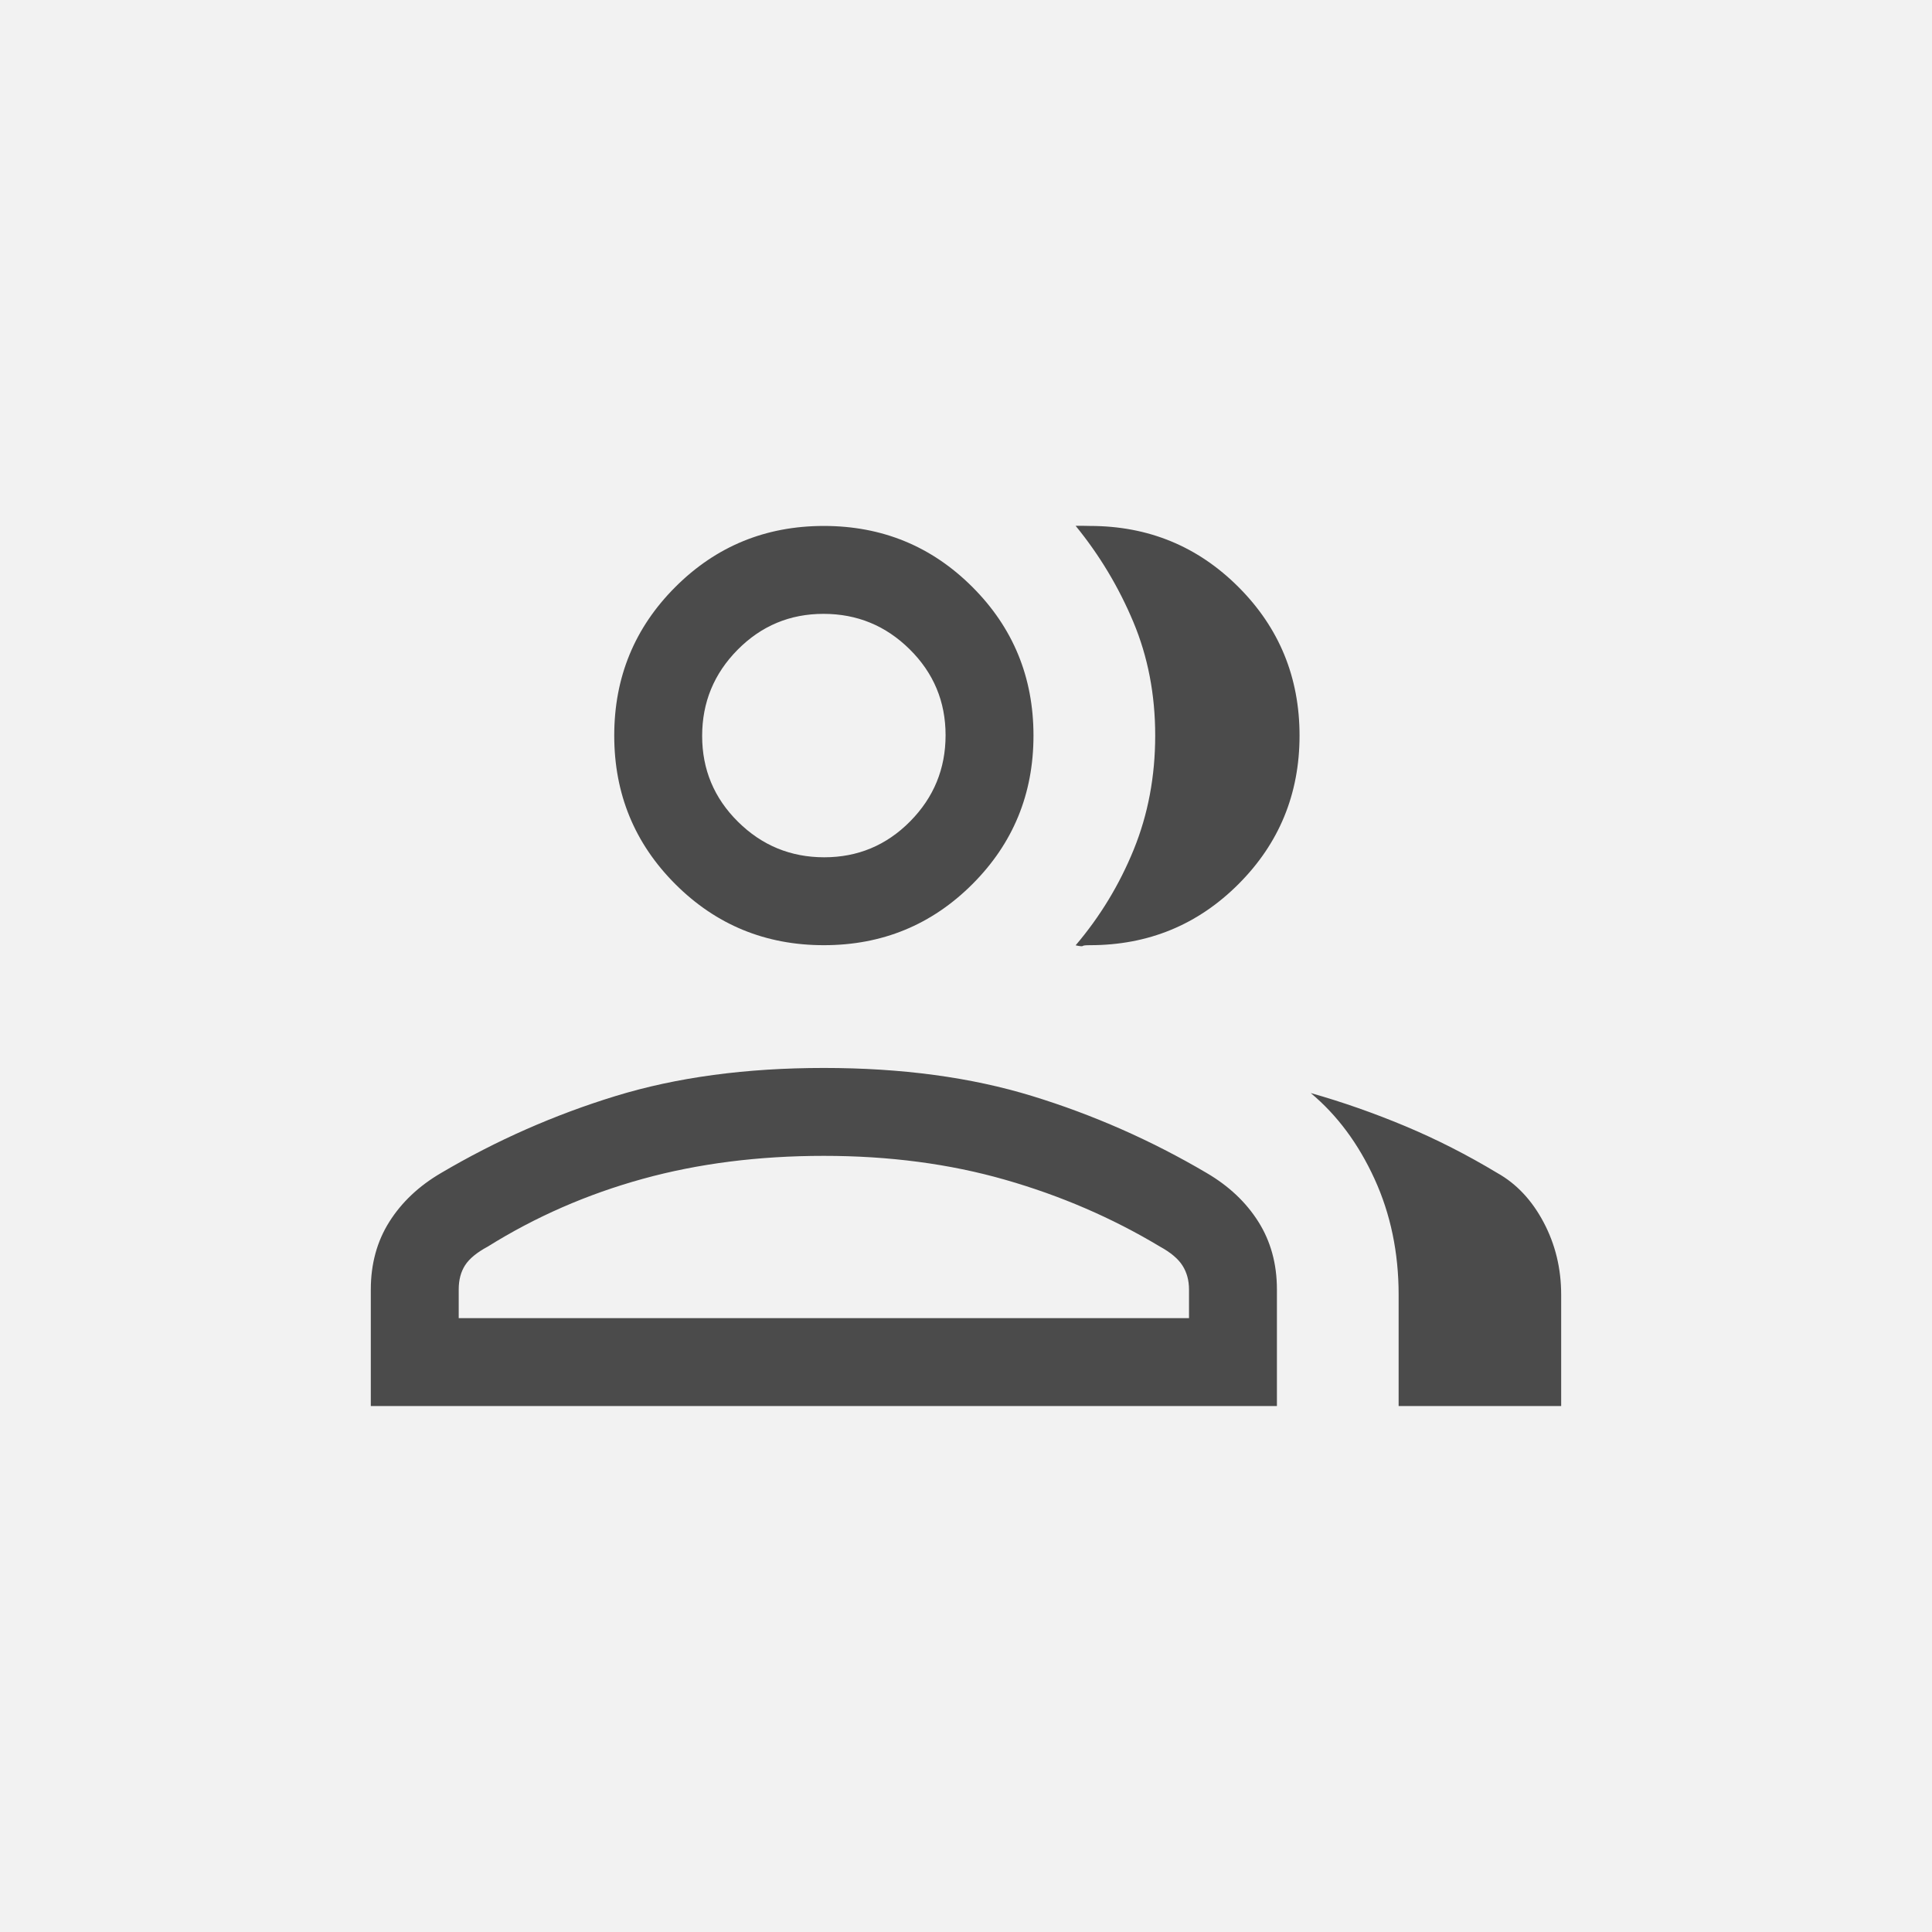
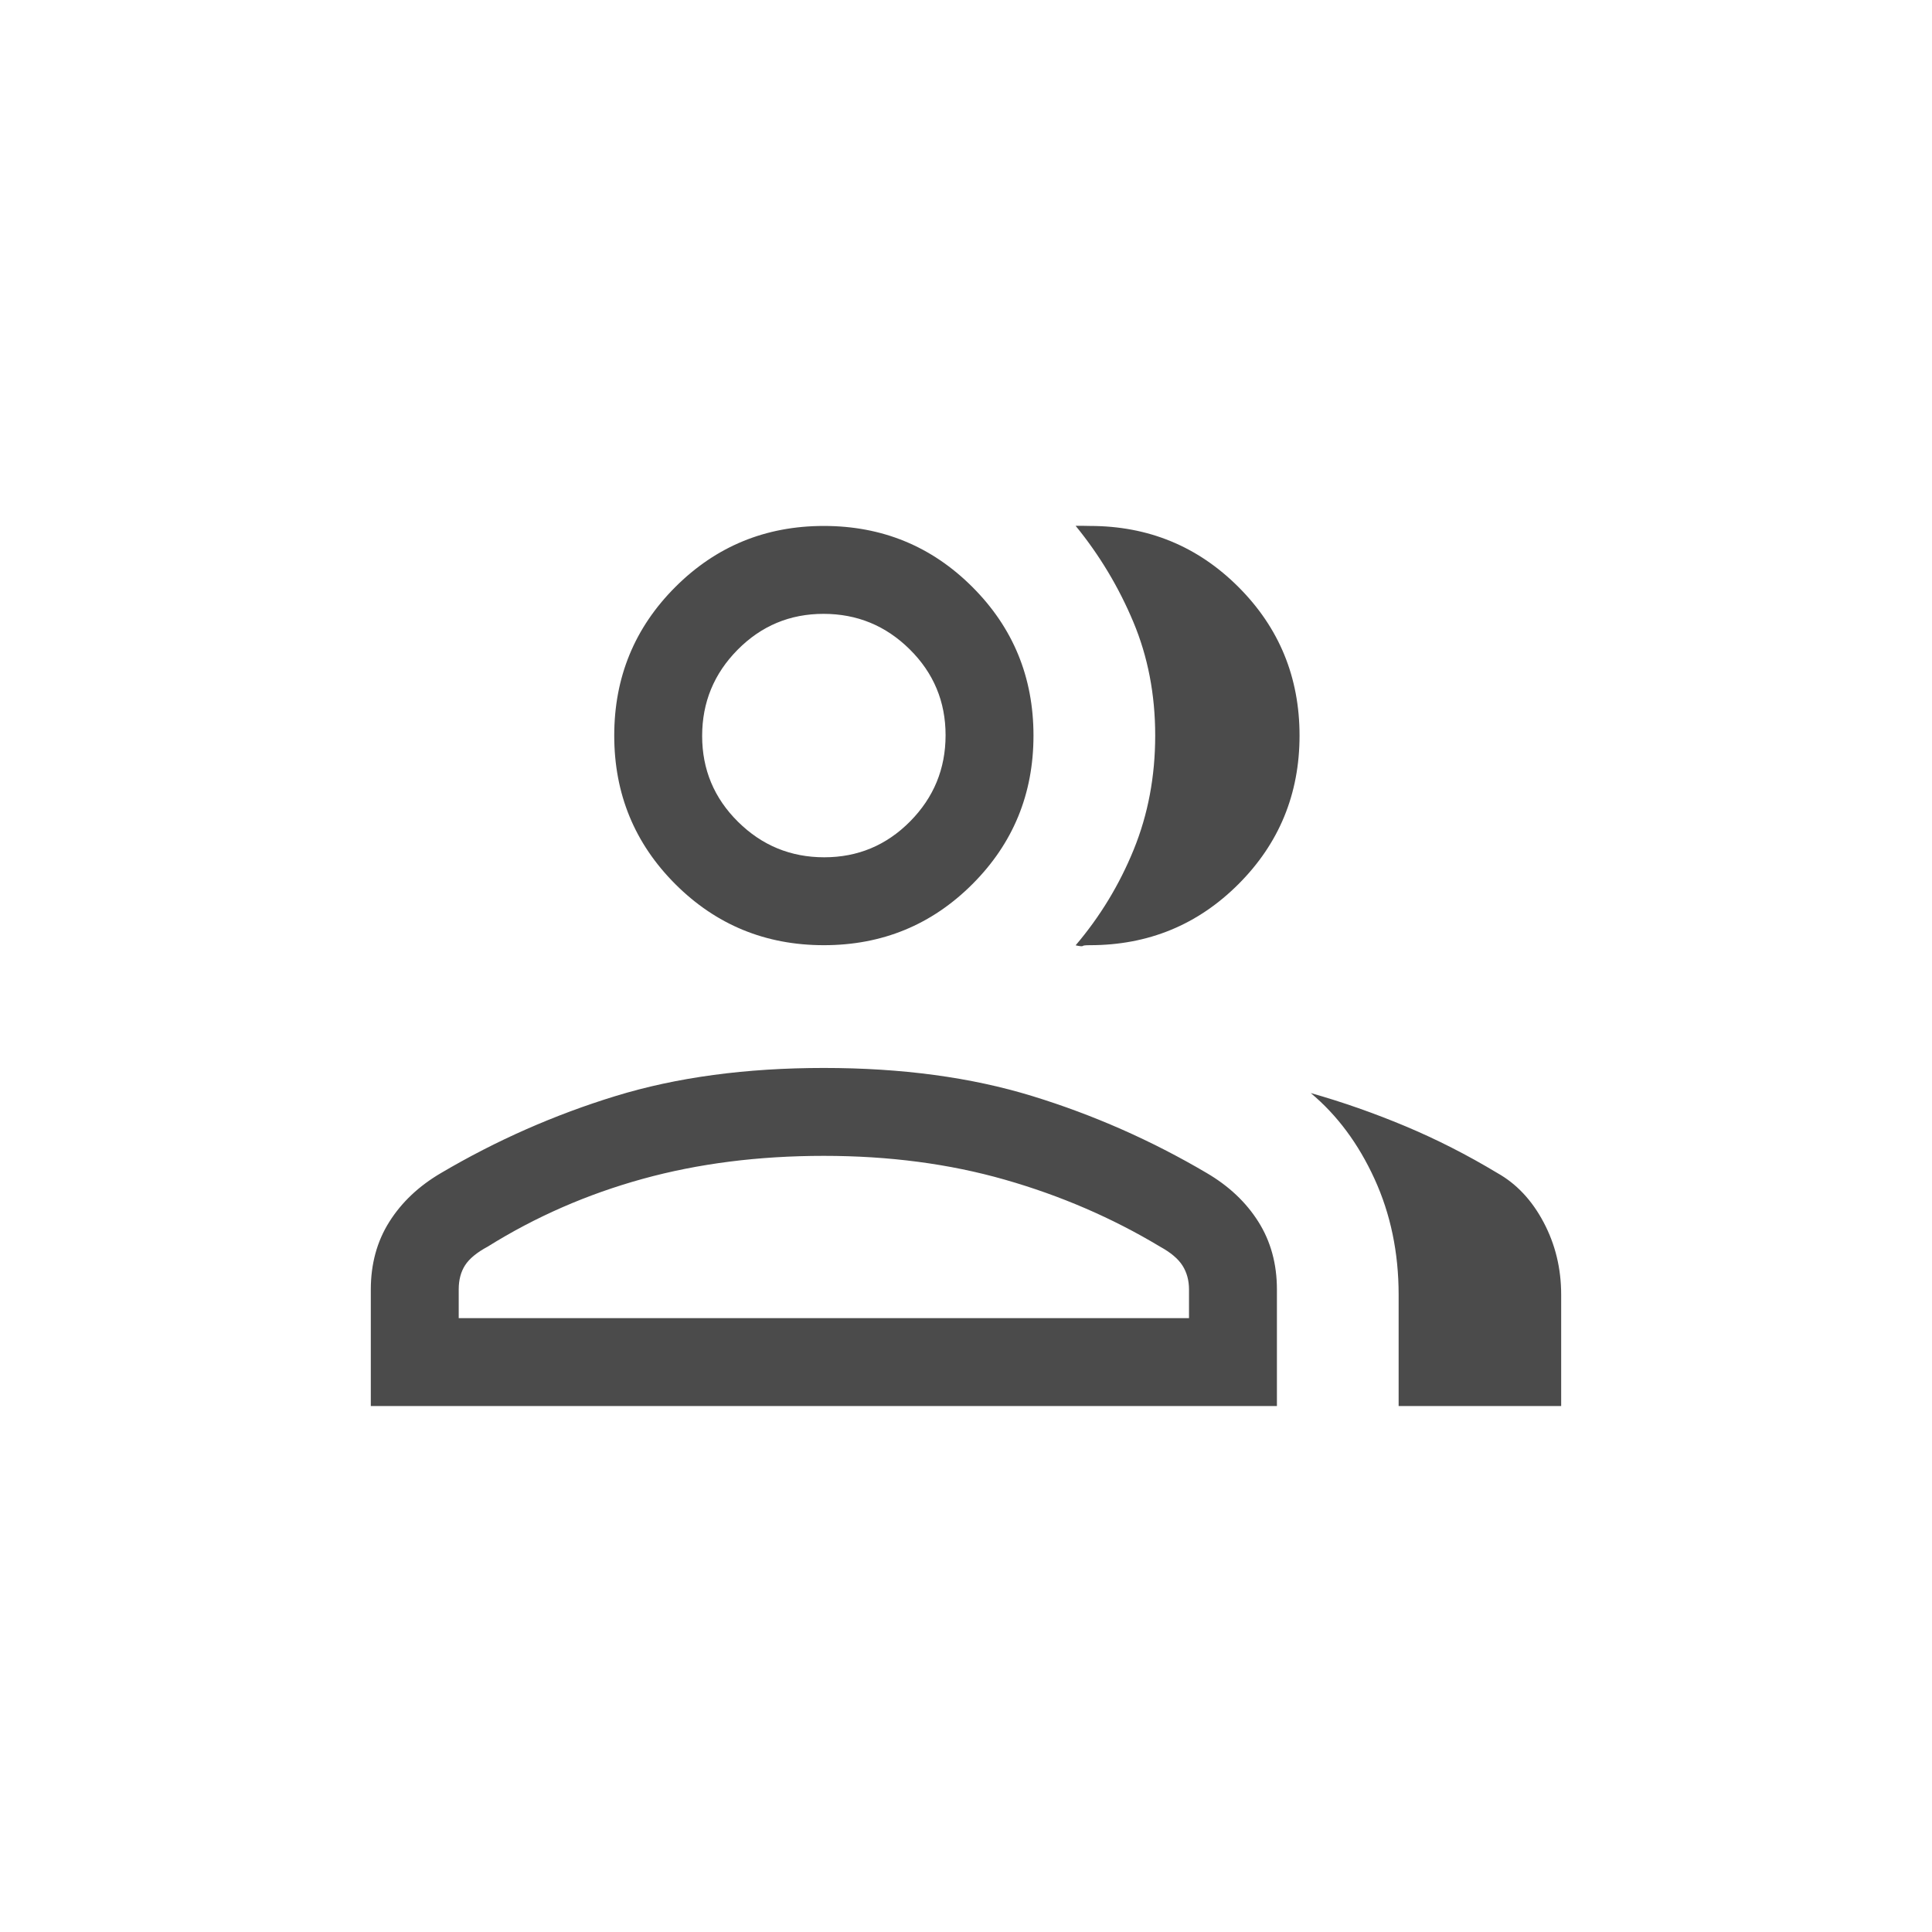
<svg xmlns="http://www.w3.org/2000/svg" width="100" height="100" viewBox="0 0 100 100" fill="none">
-   <rect width="100" height="100" fill="#F2F2F2" />
  <path d="M19.193 72.776V66.746C19.193 65.421 19.513 64.252 20.152 63.239C20.792 62.225 21.685 61.383 22.833 60.712C25.692 59.027 28.702 57.7 31.861 56.731C35.02 55.761 38.614 55.277 42.643 55.277C46.673 55.277 50.267 55.761 53.426 56.731C56.585 57.7 59.594 59.027 62.454 60.712C63.601 61.383 64.495 62.225 65.134 63.239C65.773 64.252 66.093 65.421 66.093 66.746V72.776H19.193ZM72.393 72.776V67.015C72.393 64.834 71.976 62.834 71.143 61.015C70.31 59.196 69.21 57.716 67.843 56.576C69.49 57.042 71.12 57.614 72.733 58.289C74.346 58.964 75.936 59.773 77.502 60.715C78.493 61.272 79.292 62.122 79.898 63.267C80.504 64.411 80.806 65.66 80.806 67.015V72.776H72.393ZM42.643 48.923C39.625 48.923 37.062 47.869 34.954 45.762C32.847 43.655 31.793 41.092 31.793 38.073C31.793 35.054 32.847 32.491 34.954 30.384C37.062 28.277 39.625 27.223 42.643 27.223C45.662 27.223 48.225 28.277 50.332 30.384C52.44 32.491 53.493 35.054 53.493 38.073C53.493 41.092 52.44 43.655 50.332 45.762C48.225 47.869 45.662 48.923 42.643 48.923ZM67.264 38.073C67.264 41.092 66.21 43.655 64.103 45.762C61.996 47.869 59.433 48.923 56.414 48.923C56.194 48.923 56.071 48.936 56.044 48.963C56.017 48.99 55.894 48.979 55.674 48.93C56.938 47.445 57.94 45.794 58.681 43.976C59.422 42.157 59.793 40.188 59.793 38.069C59.793 35.949 59.415 33.989 58.659 32.187C57.903 30.385 56.908 28.728 55.674 27.216C55.827 27.212 55.95 27.212 56.044 27.216C56.138 27.221 56.262 27.223 56.414 27.223C59.433 27.223 61.996 28.277 64.103 30.384C66.21 32.491 67.264 35.054 67.264 38.073ZM23.743 68.227H61.543V66.746C61.543 66.279 61.433 65.868 61.211 65.515C60.99 65.161 60.6 64.831 60.042 64.525C57.57 63.039 54.895 61.885 52.019 61.062C49.143 60.238 46.018 59.827 42.643 59.827C39.269 59.827 36.144 60.224 33.267 61.018C30.391 61.812 27.717 62.981 25.244 64.525C24.686 64.824 24.297 65.145 24.075 65.486C23.854 65.828 23.743 66.245 23.743 66.738V68.227ZM42.662 44.373C44.4 44.373 45.881 43.754 47.106 42.517C48.331 41.279 48.943 39.792 48.943 38.054C48.943 36.317 48.325 34.835 47.087 33.61C45.85 32.385 44.362 31.773 42.625 31.773C40.887 31.773 39.406 32.392 38.181 33.629C36.956 34.866 36.343 36.354 36.343 38.092C36.343 39.829 36.962 41.31 38.199 42.535C39.437 43.76 40.924 44.373 42.662 44.373Z" fill="#4B4B4B" />
</svg>